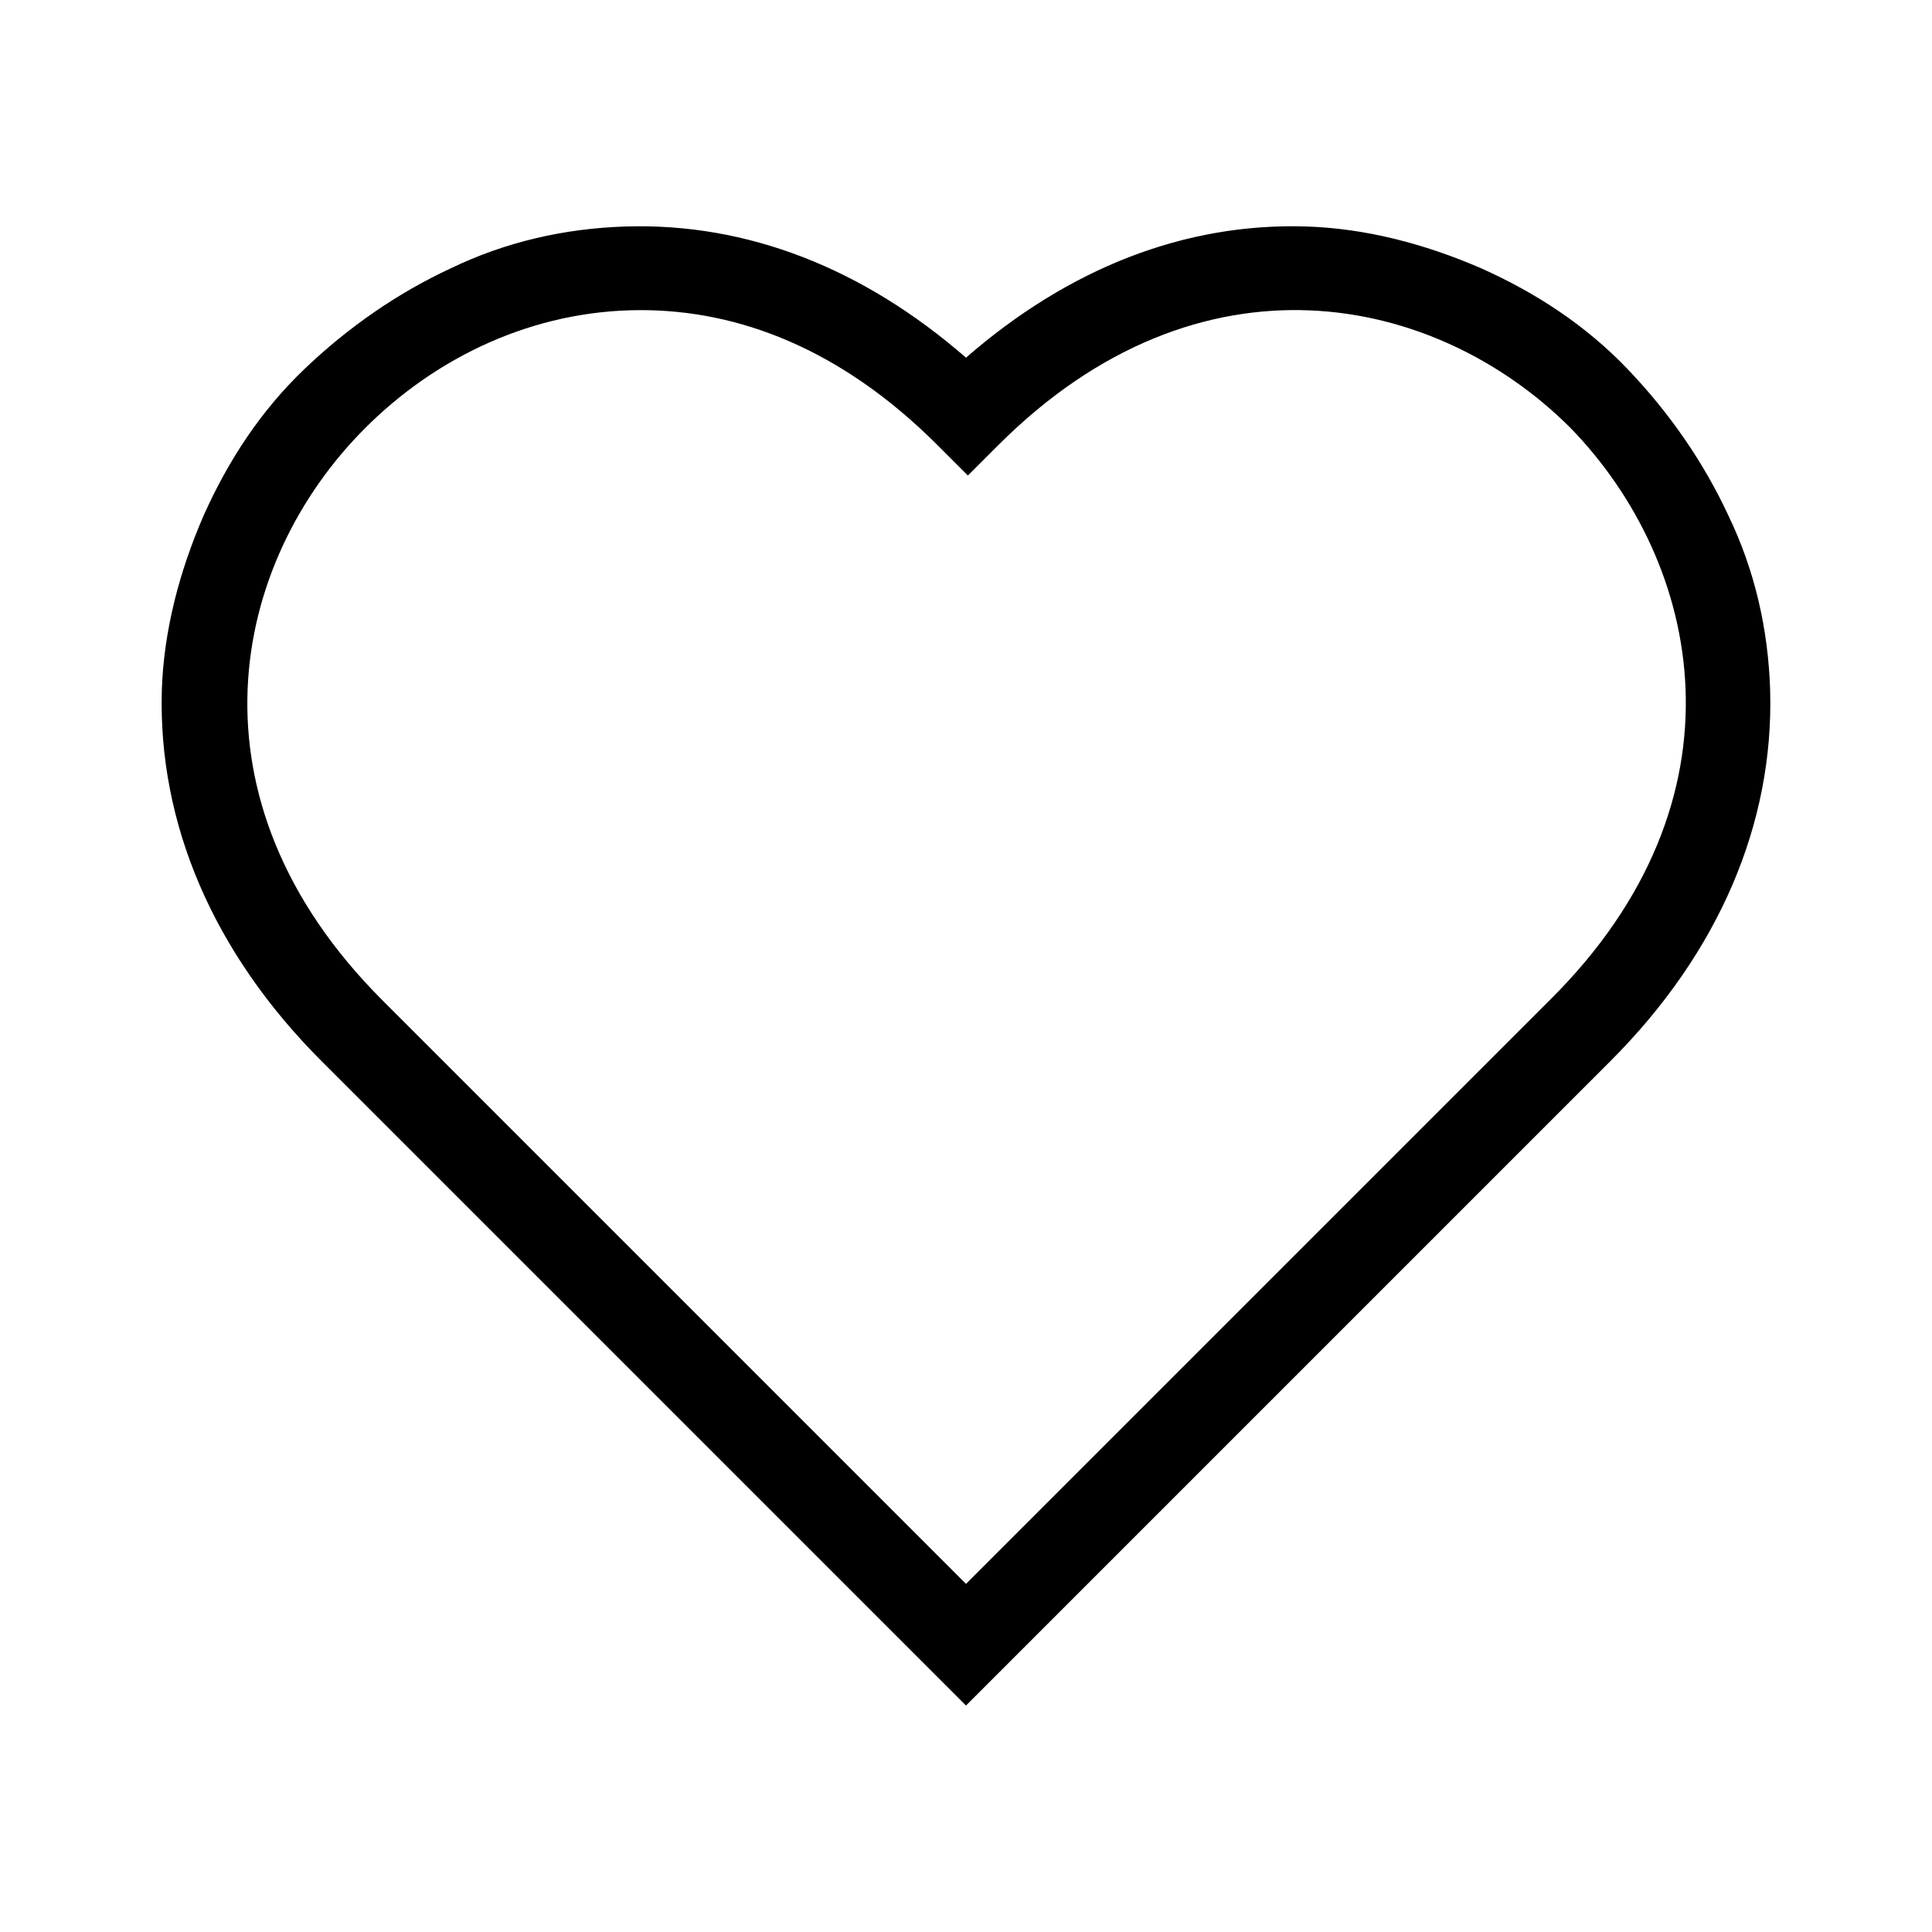
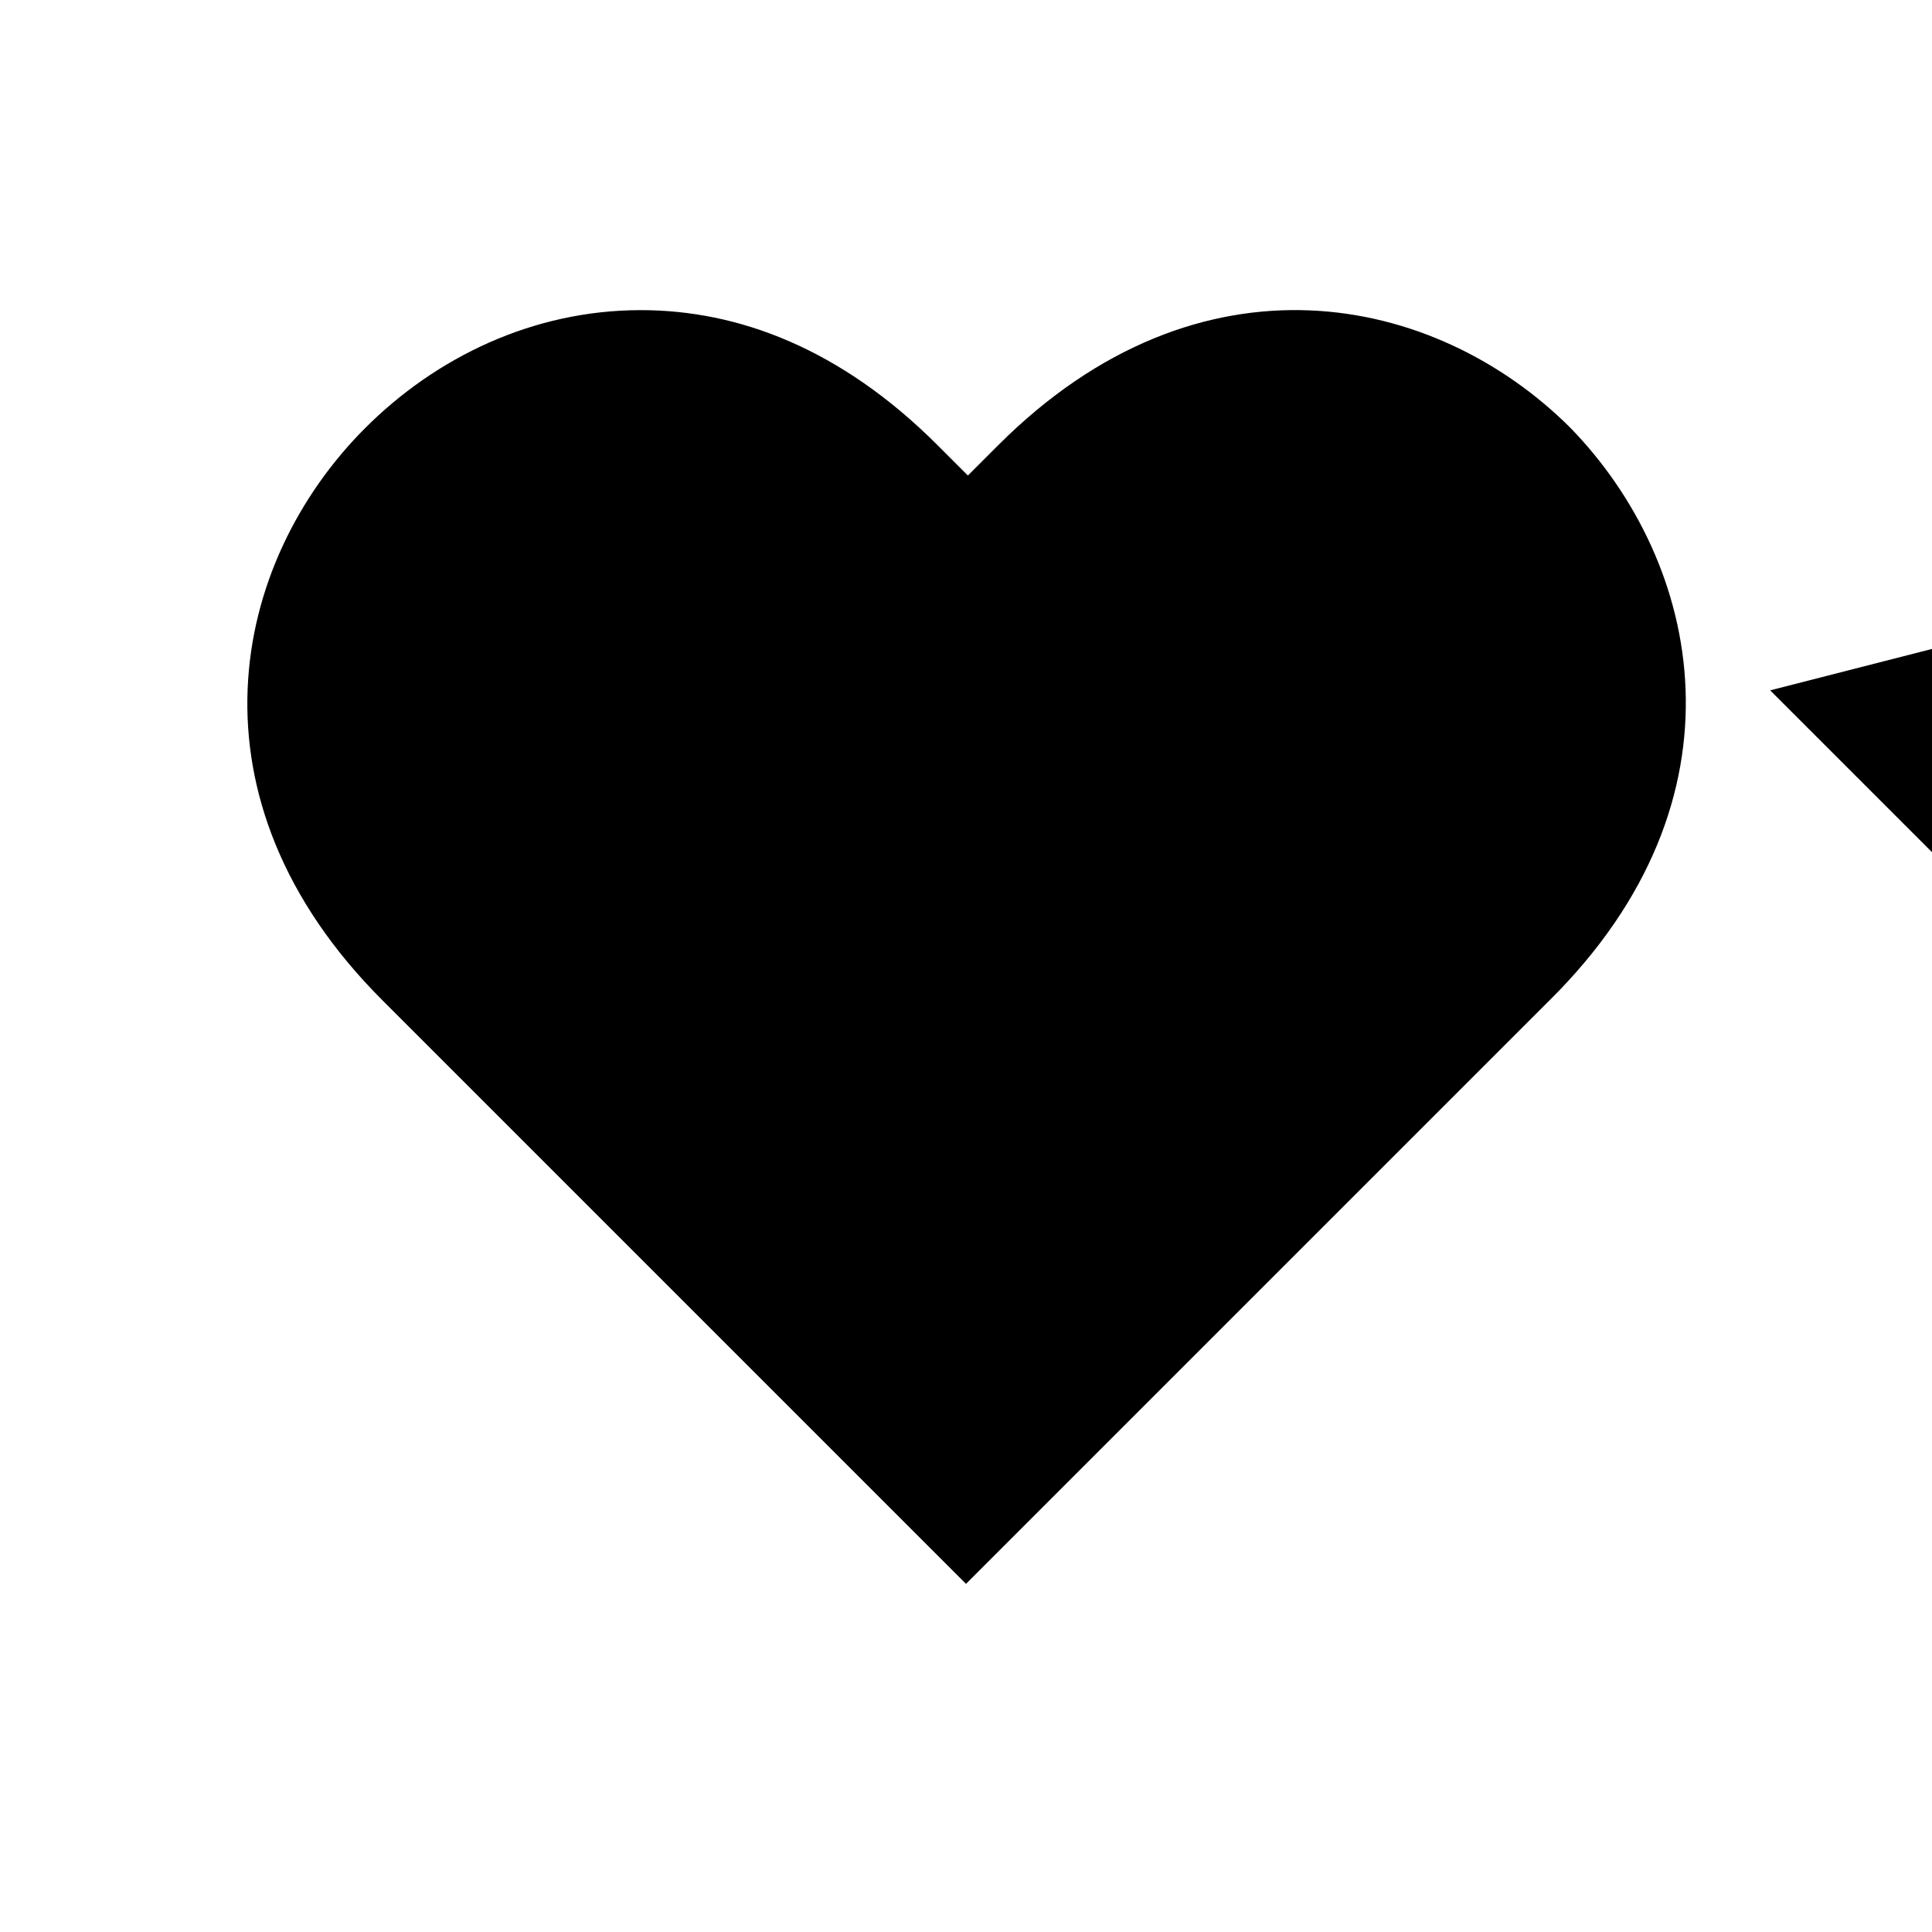
<svg xmlns="http://www.w3.org/2000/svg" fill="#000000" width="800px" height="800px" version="1.1" viewBox="144 144 512 512">
-   <path d="m613.11 326.95c-0.504-16.121-4.031-31.738-11.082-46.352-6.551-14.105-15.617-27.207-26.703-38.793-11.082-11.586-24.184-20.152-38.793-26.703-15.113-6.551-30.73-10.578-46.352-11.082-32.242-1.008-62.977 11.086-90.18 34.766-27.207-23.68-57.938-35.77-90.184-34.762-16.121 0.504-31.738 4.031-46.352 11.082-14.105 6.551-27.207 15.617-38.793 26.703-11.586 11.082-20.152 24.184-26.703 38.793-6.551 15.113-10.578 30.73-11.082 46.352-1.008 35.266 13.602 69.527 42.32 98.242l170.79 170.79 170.79-170.79c28.719-28.715 43.328-62.977 42.32-98.242zm-58.441 82.121-154.67 154.67-154.67-154.67c-53.402-53.402-40.305-115.88-4.535-151.65 18.641-18.641 44.336-31.234 73.051-31.234 25.695 0 52.898 10.078 78.594 35.77l8.062 8.062 8.062-8.062c53.402-53.402 115.88-40.305 151.65-4.535 34.762 35.773 48.363 98.246-5.543 151.65z" />
+   <path d="m613.11 326.95l170.79 170.79 170.79-170.79c28.719-28.715 43.328-62.977 42.32-98.242zm-58.441 82.121-154.67 154.67-154.67-154.67c-53.402-53.402-40.305-115.88-4.535-151.65 18.641-18.641 44.336-31.234 73.051-31.234 25.695 0 52.898 10.078 78.594 35.77l8.062 8.062 8.062-8.062c53.402-53.402 115.88-40.305 151.65-4.535 34.762 35.773 48.363 98.246-5.543 151.65z" />
</svg>